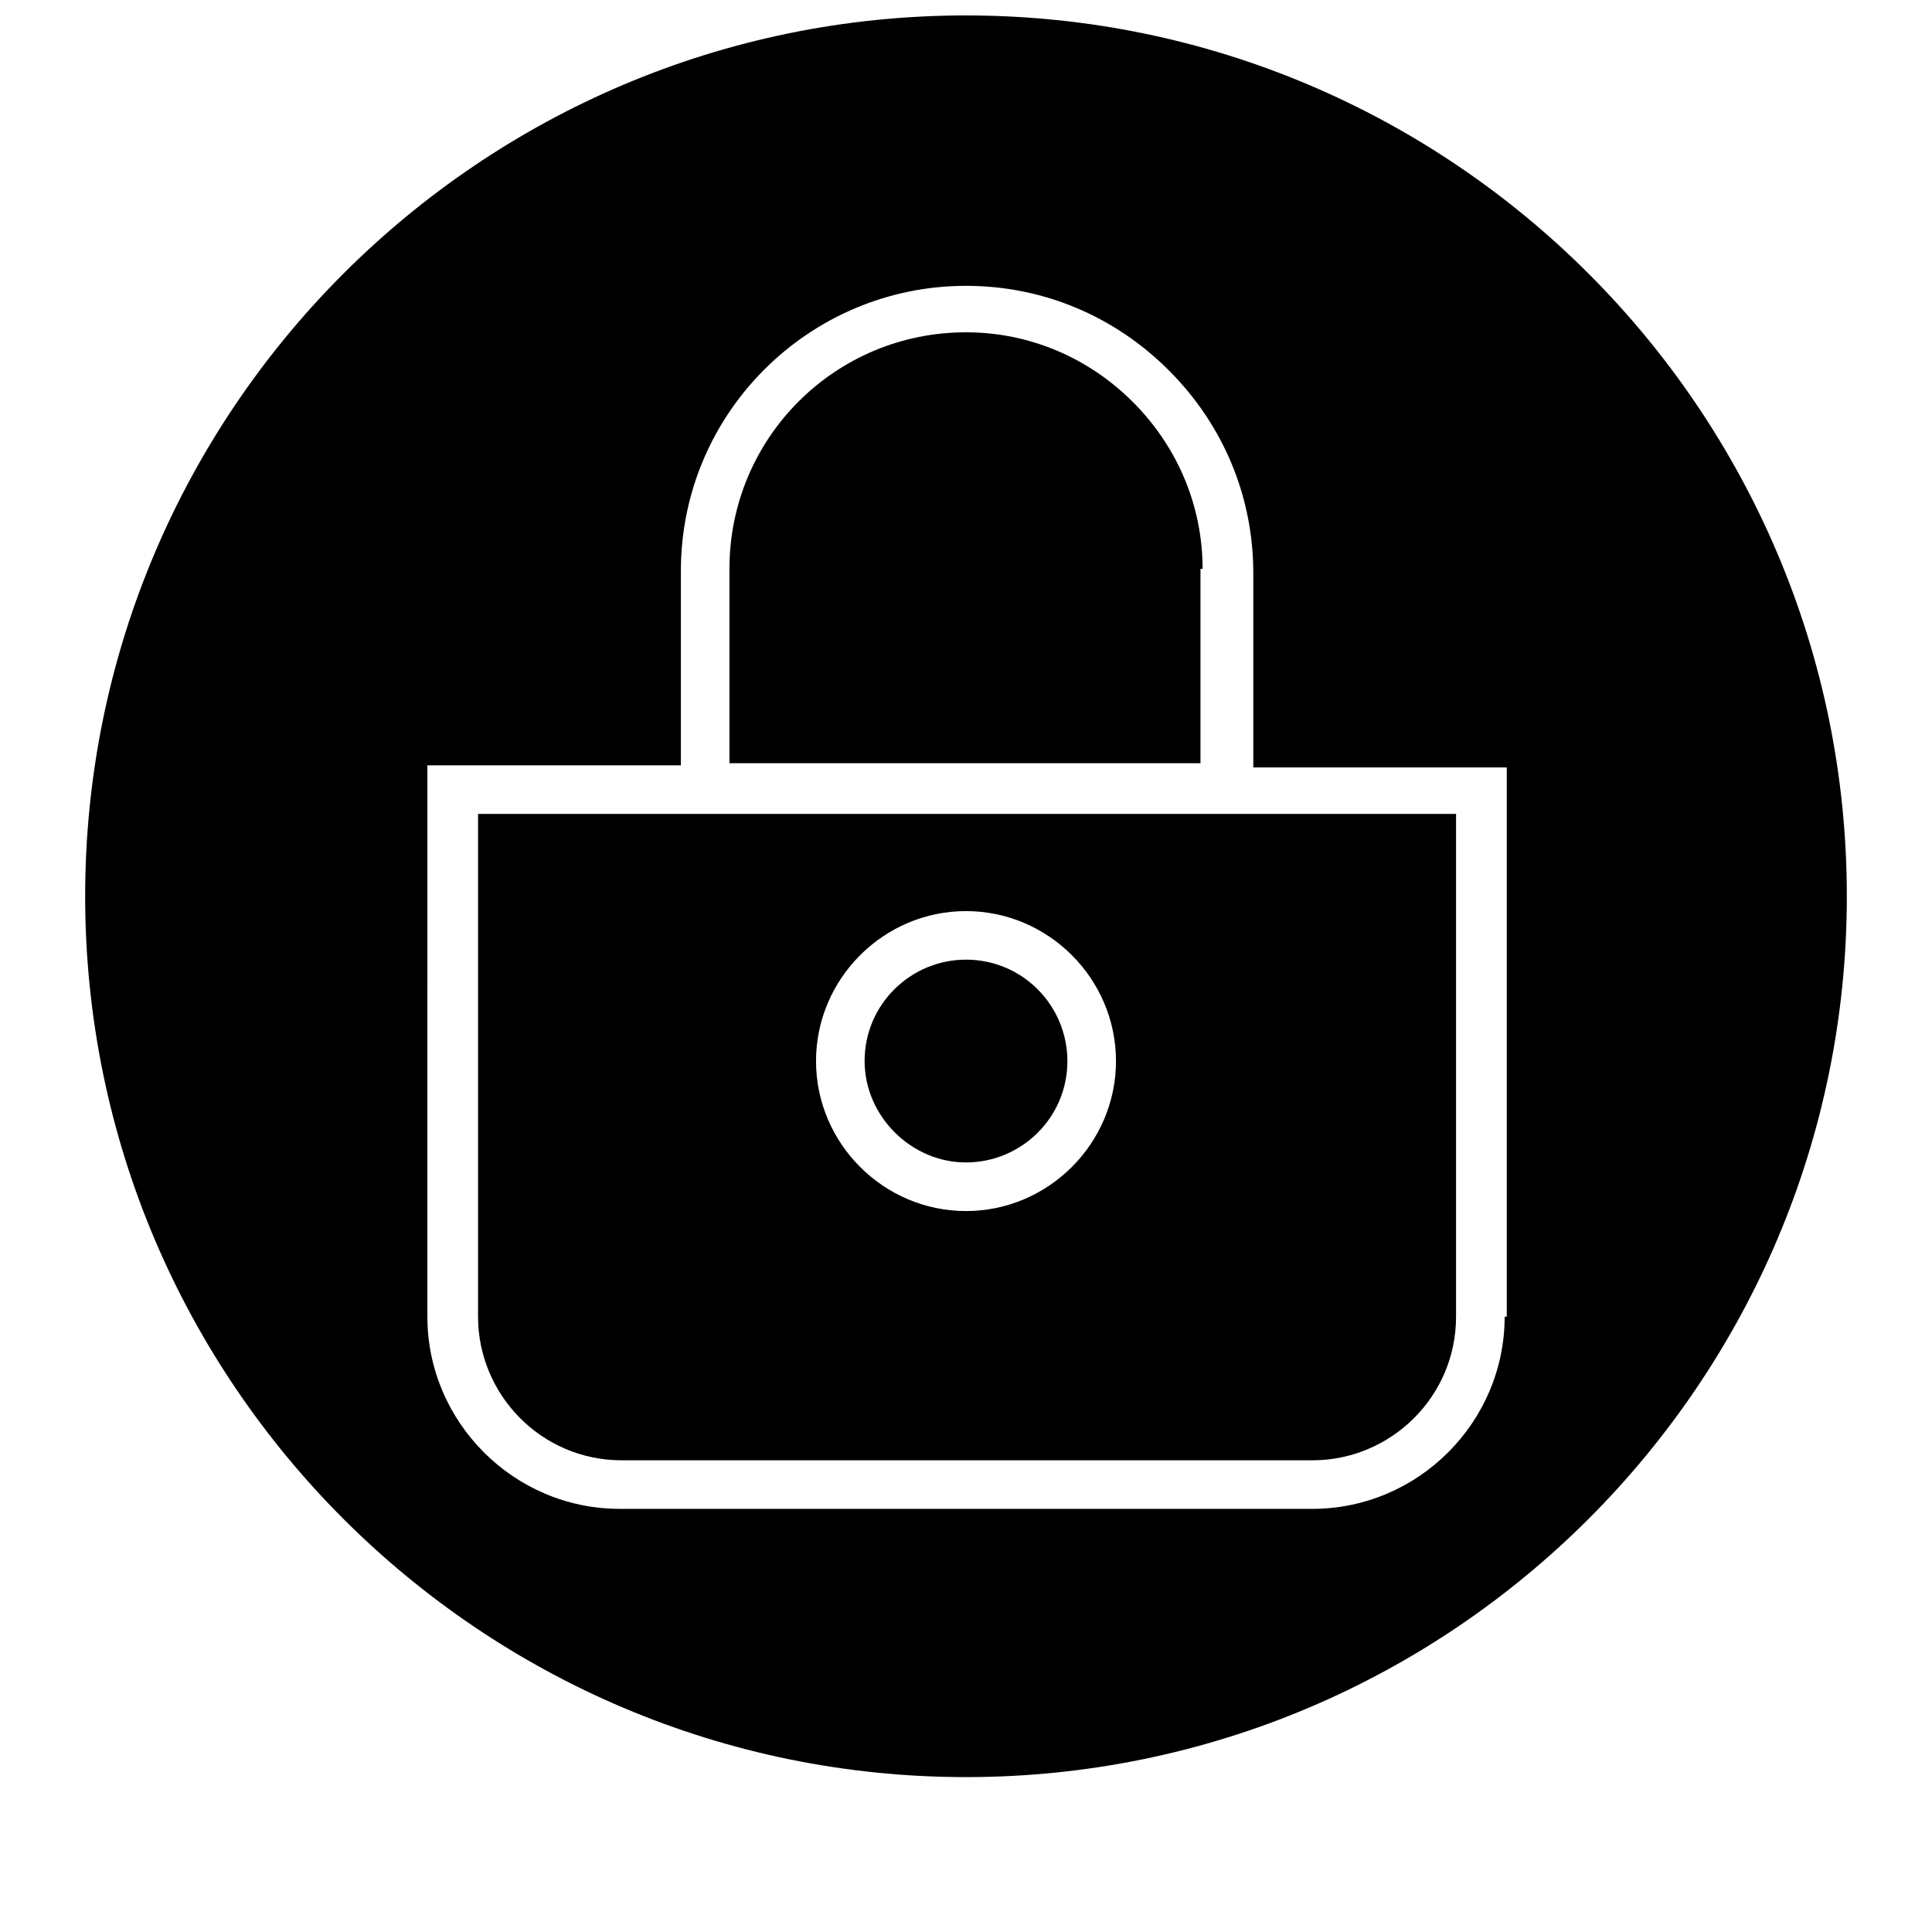
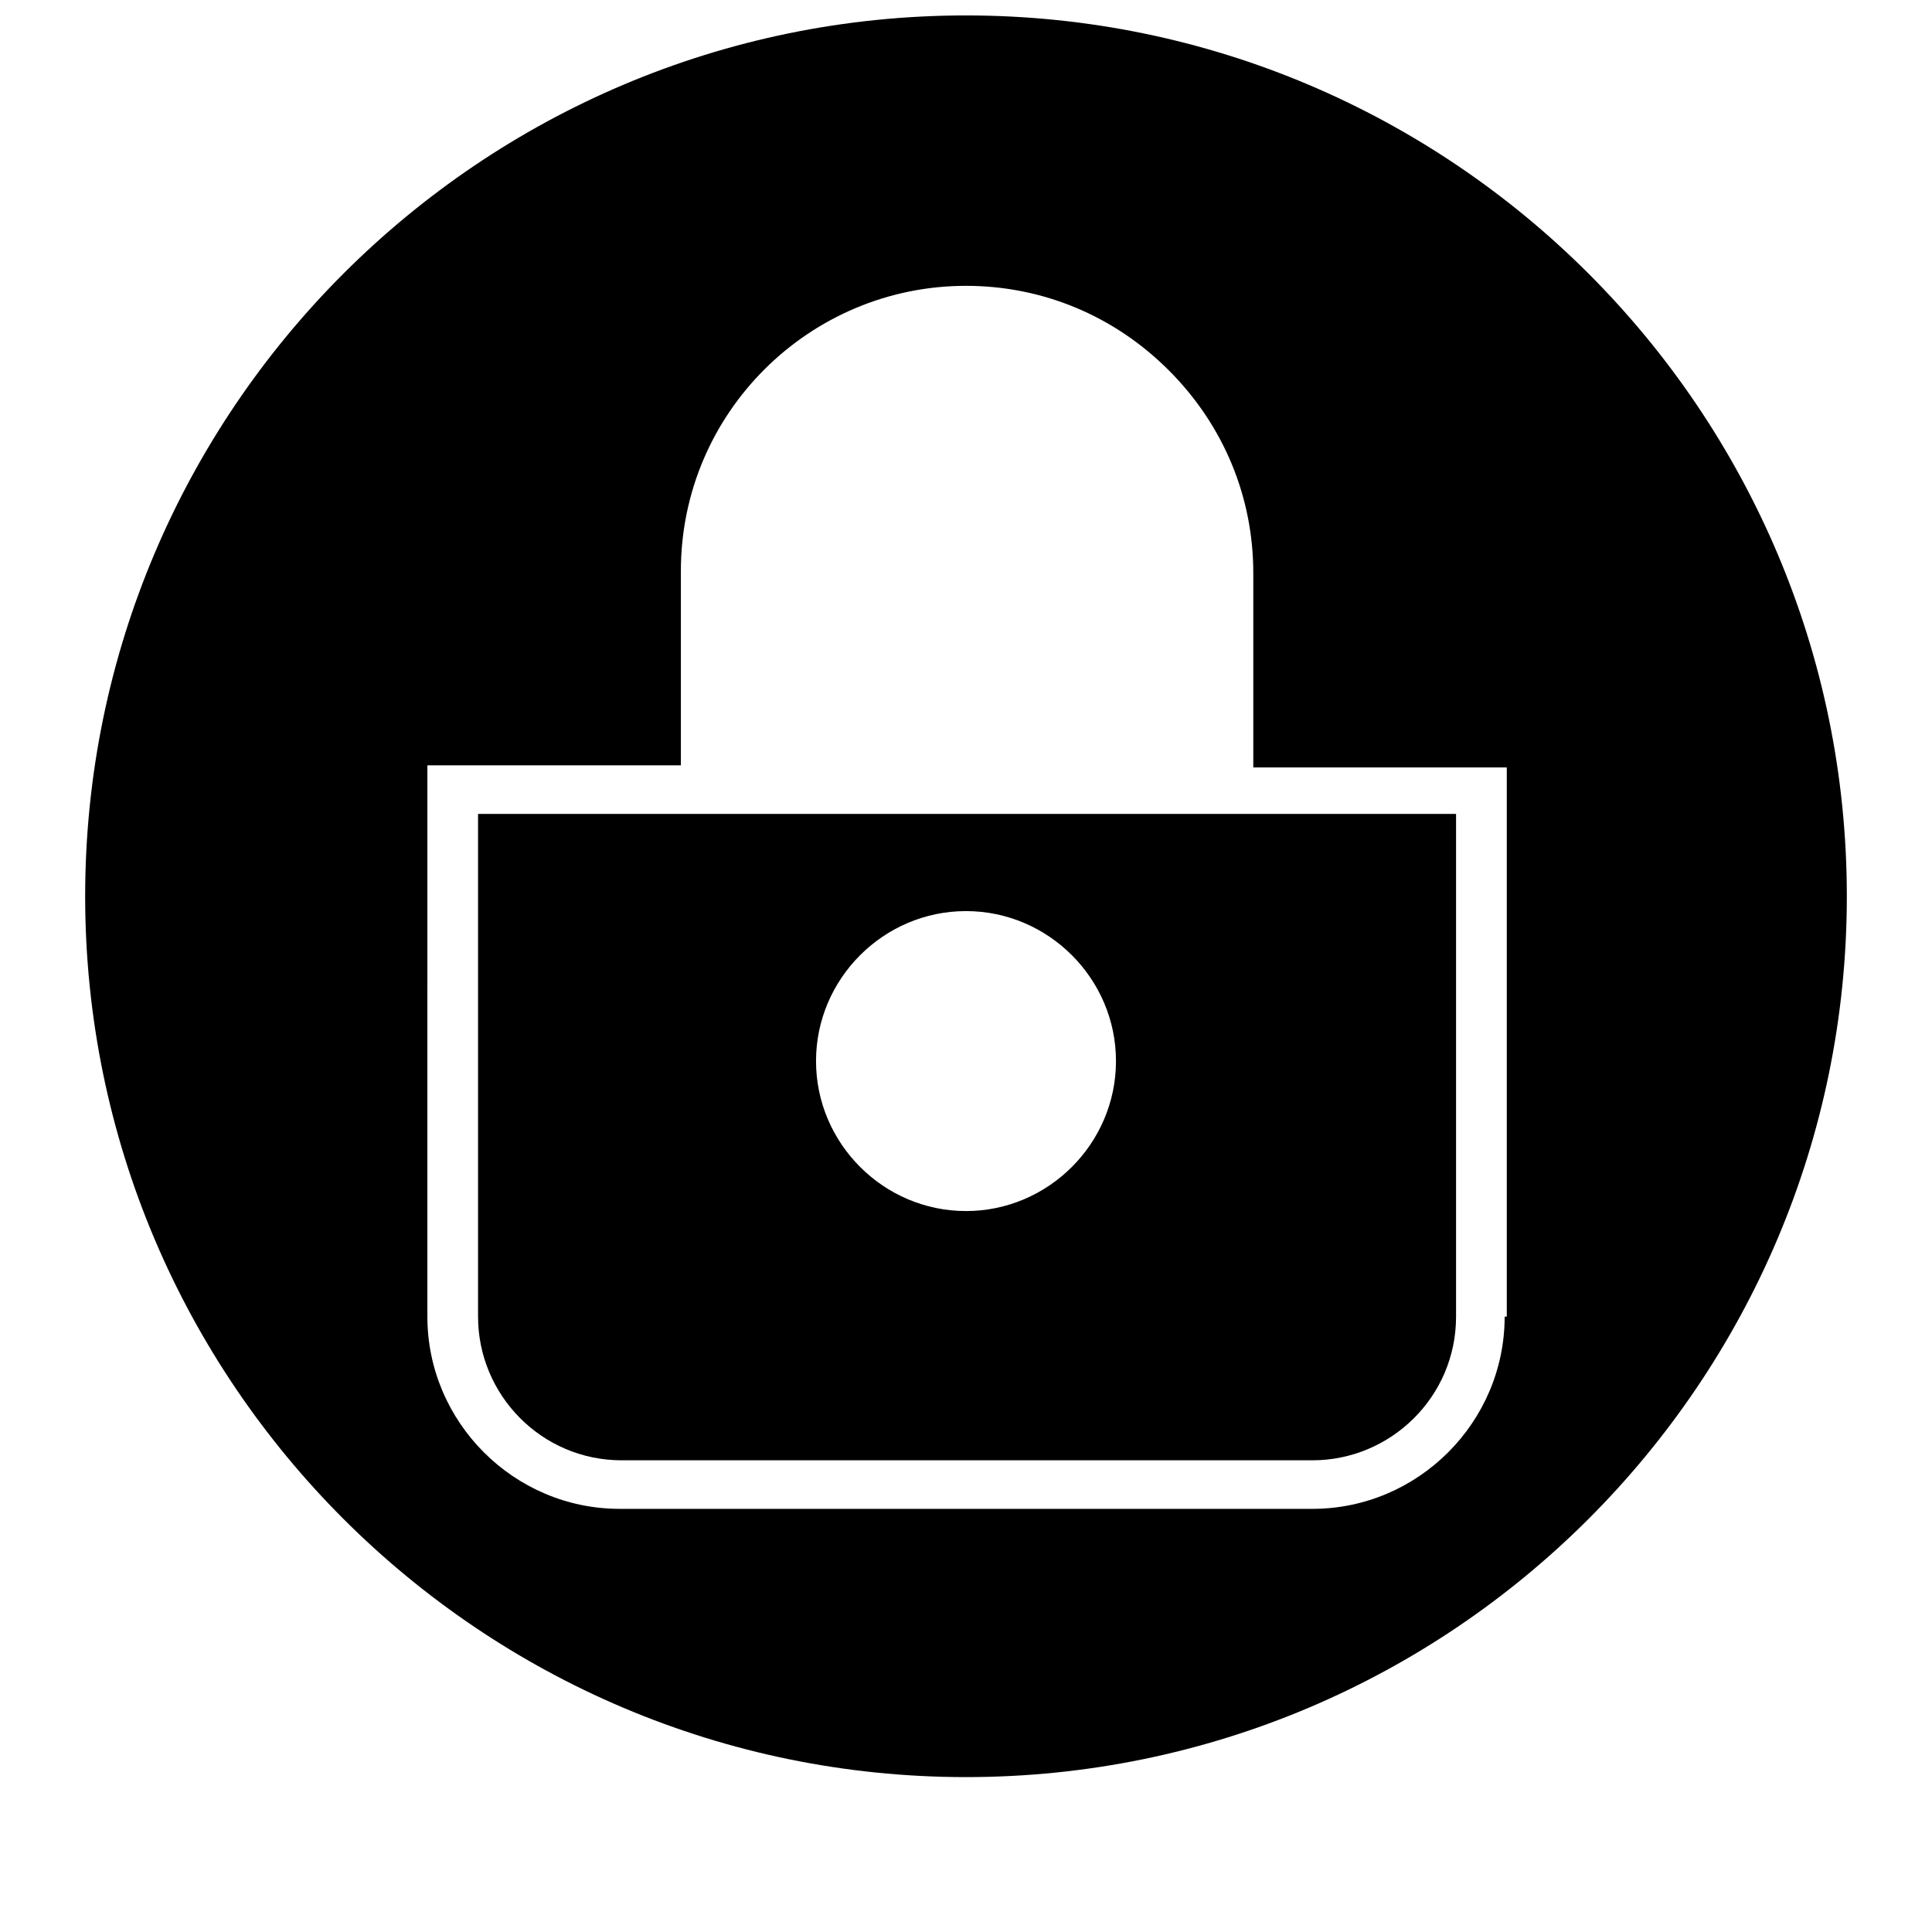
<svg xmlns="http://www.w3.org/2000/svg" width="800px" height="800px" version="1.1" viewBox="144 144 512 512">
  <defs>
    <clipPath id="a">
      <path d="m166 148.09h468v466.91h-468z" />
    </clipPath>
  </defs>
-   <path d="m400 452.06c14.555 0 26.871-11.754 26.871-26.871 0-14.555-11.754-26.871-26.871-26.871-14.555 0-26.871 11.754-26.871 26.871 0 14.555 12.316 26.871 26.871 26.871z" />
-   <path d="m462.7 294.76c0-16.793-6.719-32.469-18.473-44.223s-27.43-18.473-44.223-18.473c-34.707 0-62.695 27.988-62.695 62.695v51.5h124.83v-51.5z" />
  <g clip-path="url(#a)">
    <path d="m400 148.09c-128.75 0-233.43 104.68-233.43 233.43 0 128.75 104.68 233.43 233.43 233.43 128.75 0 233.43-104.68 233.43-233.43-0.004-128.75-104.68-233.43-233.43-233.43zm142.75 344.83c0 27.988-22.953 50.941-50.941 50.941h-183.61c-27.988 0-50.941-22.953-50.941-50.941l0.004-146.1h67.176v-51.5c0-41.984 34.148-75.57 75.57-75.57 20.152 0 39.184 7.836 53.738 22.391 14.555 14.555 22.391 33.586 22.391 53.738v51.5h67.176v145.54z" />
  </g>
  <path d="m270.69 359.7v133.23c0 20.711 16.793 38.066 38.066 38.066h183.05c20.711 0 38.066-16.793 38.066-38.066v-133.23zm129.31 25.75c21.832 0 39.746 17.914 39.746 39.746 0 21.832-17.914 39.746-39.746 39.746s-39.746-17.914-39.746-39.746c0-21.836 17.914-39.746 39.746-39.746z" />
</svg>